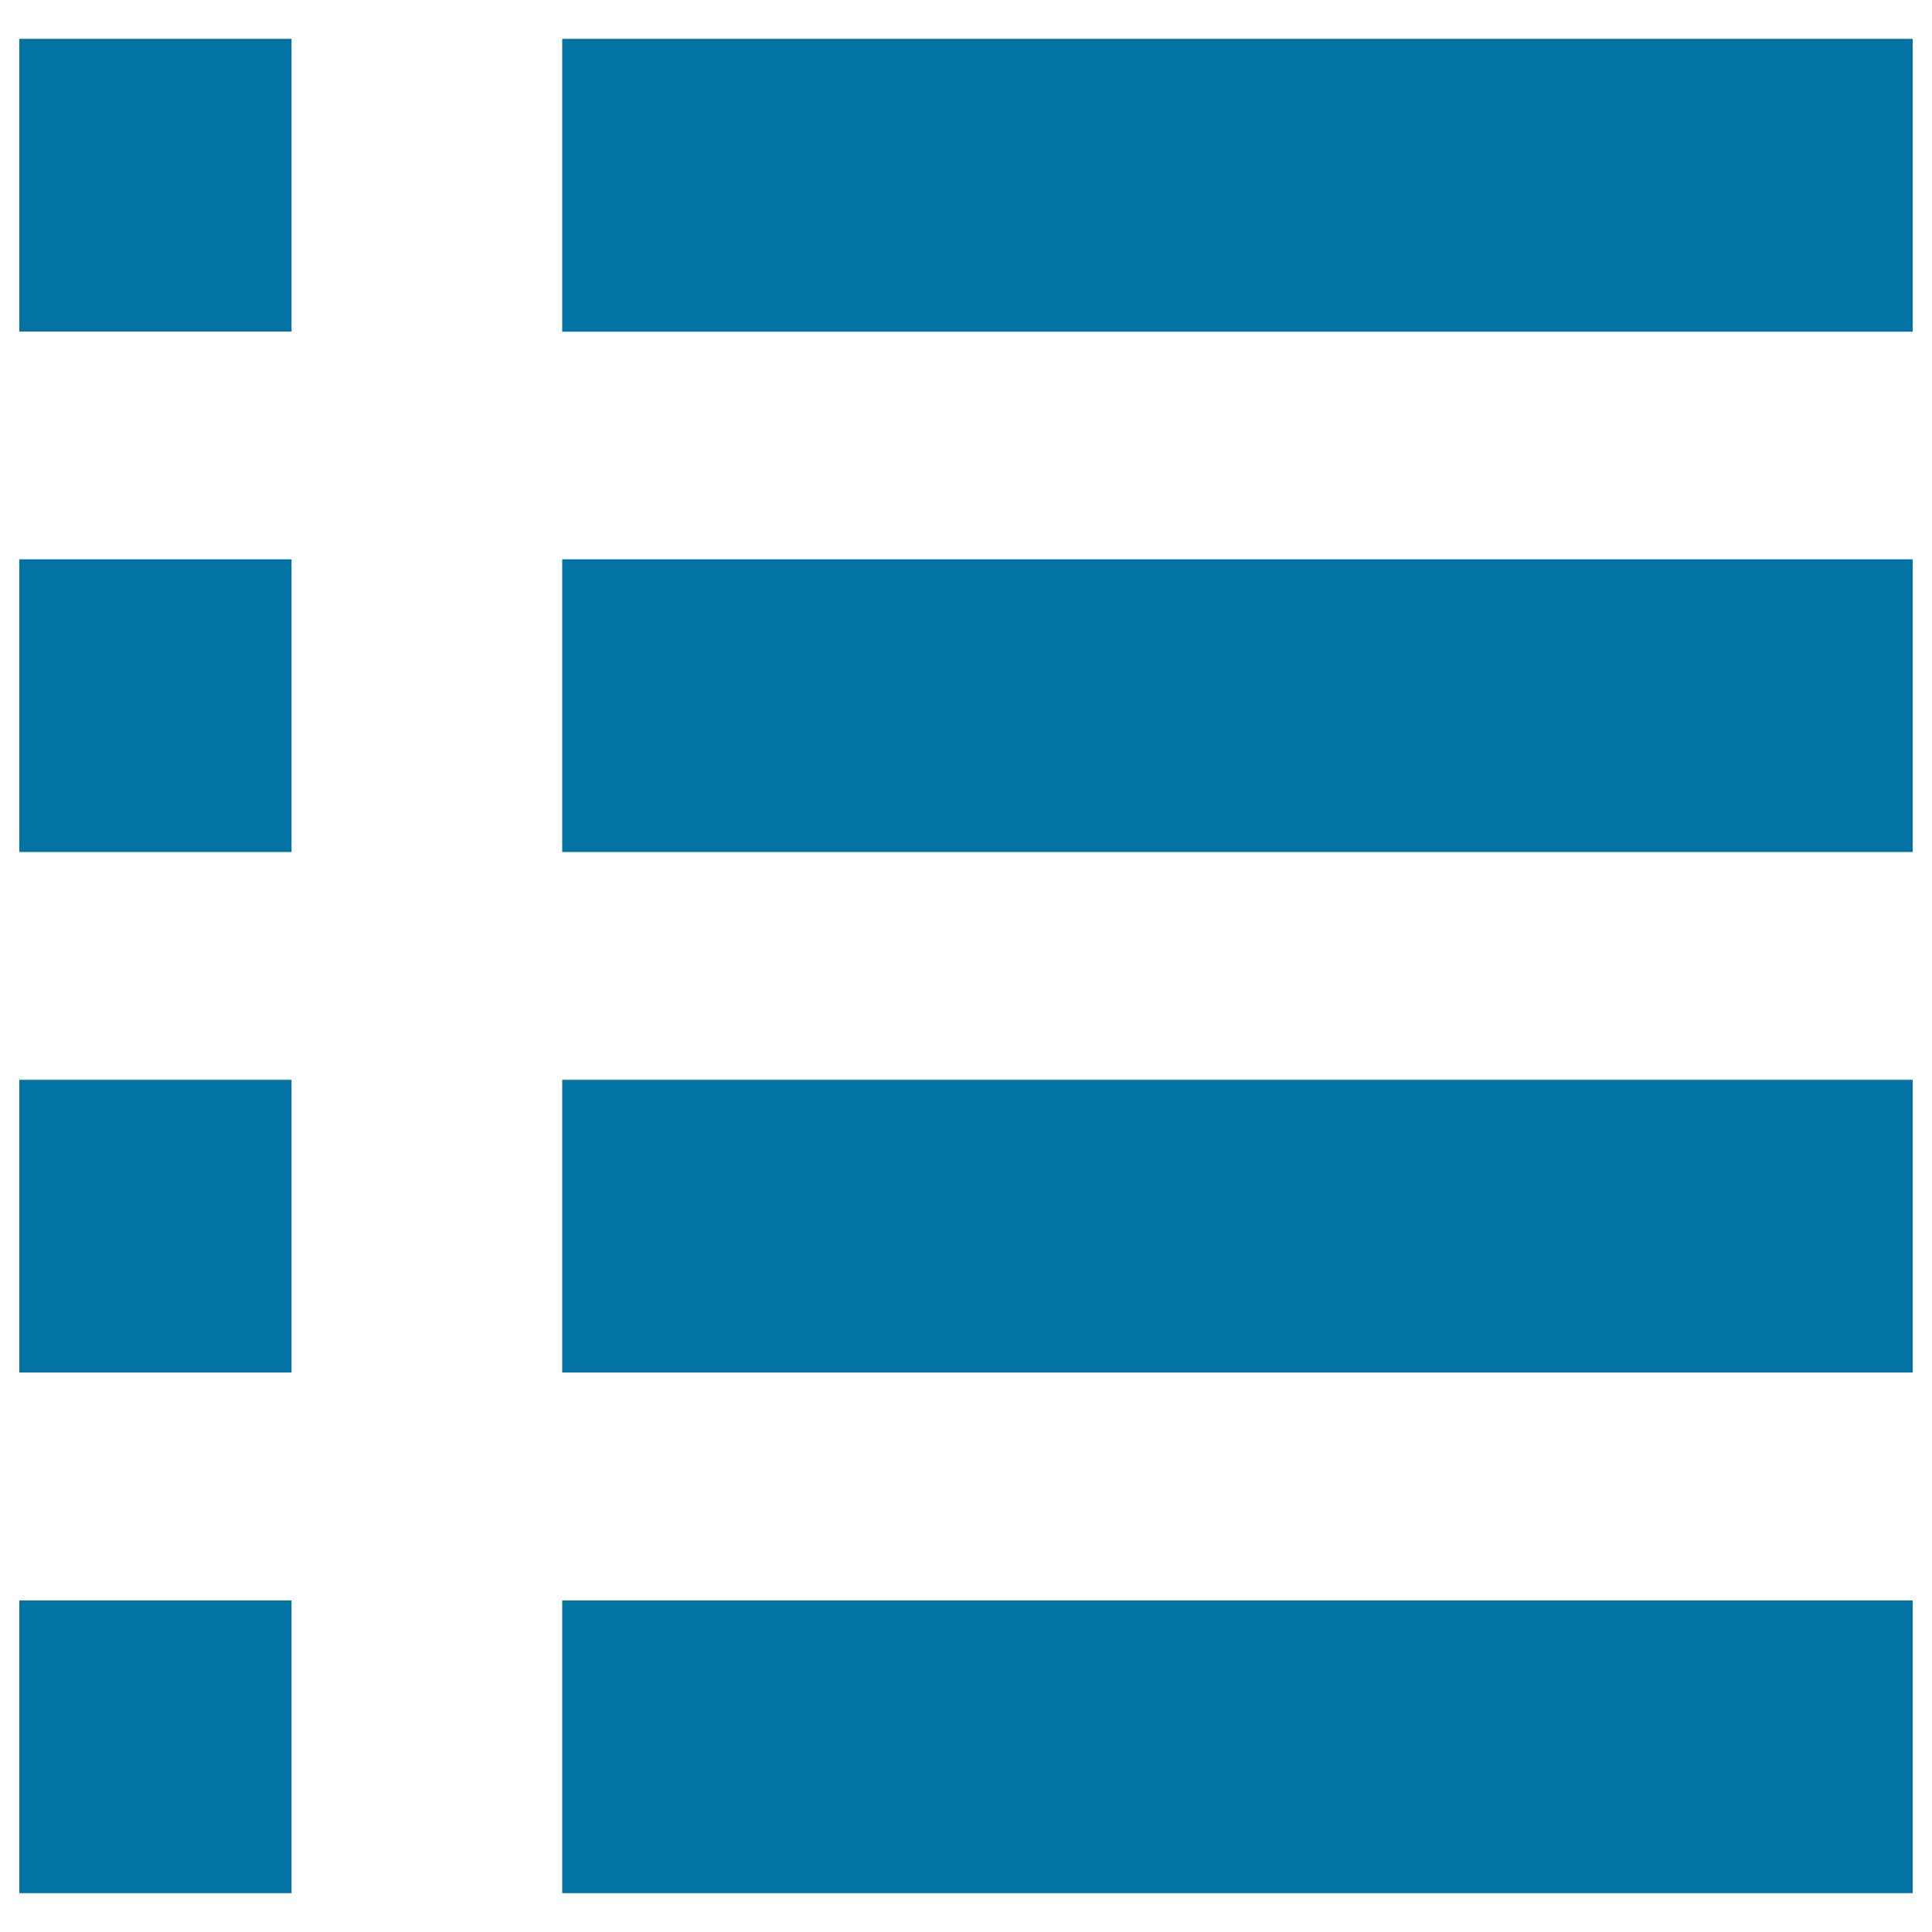
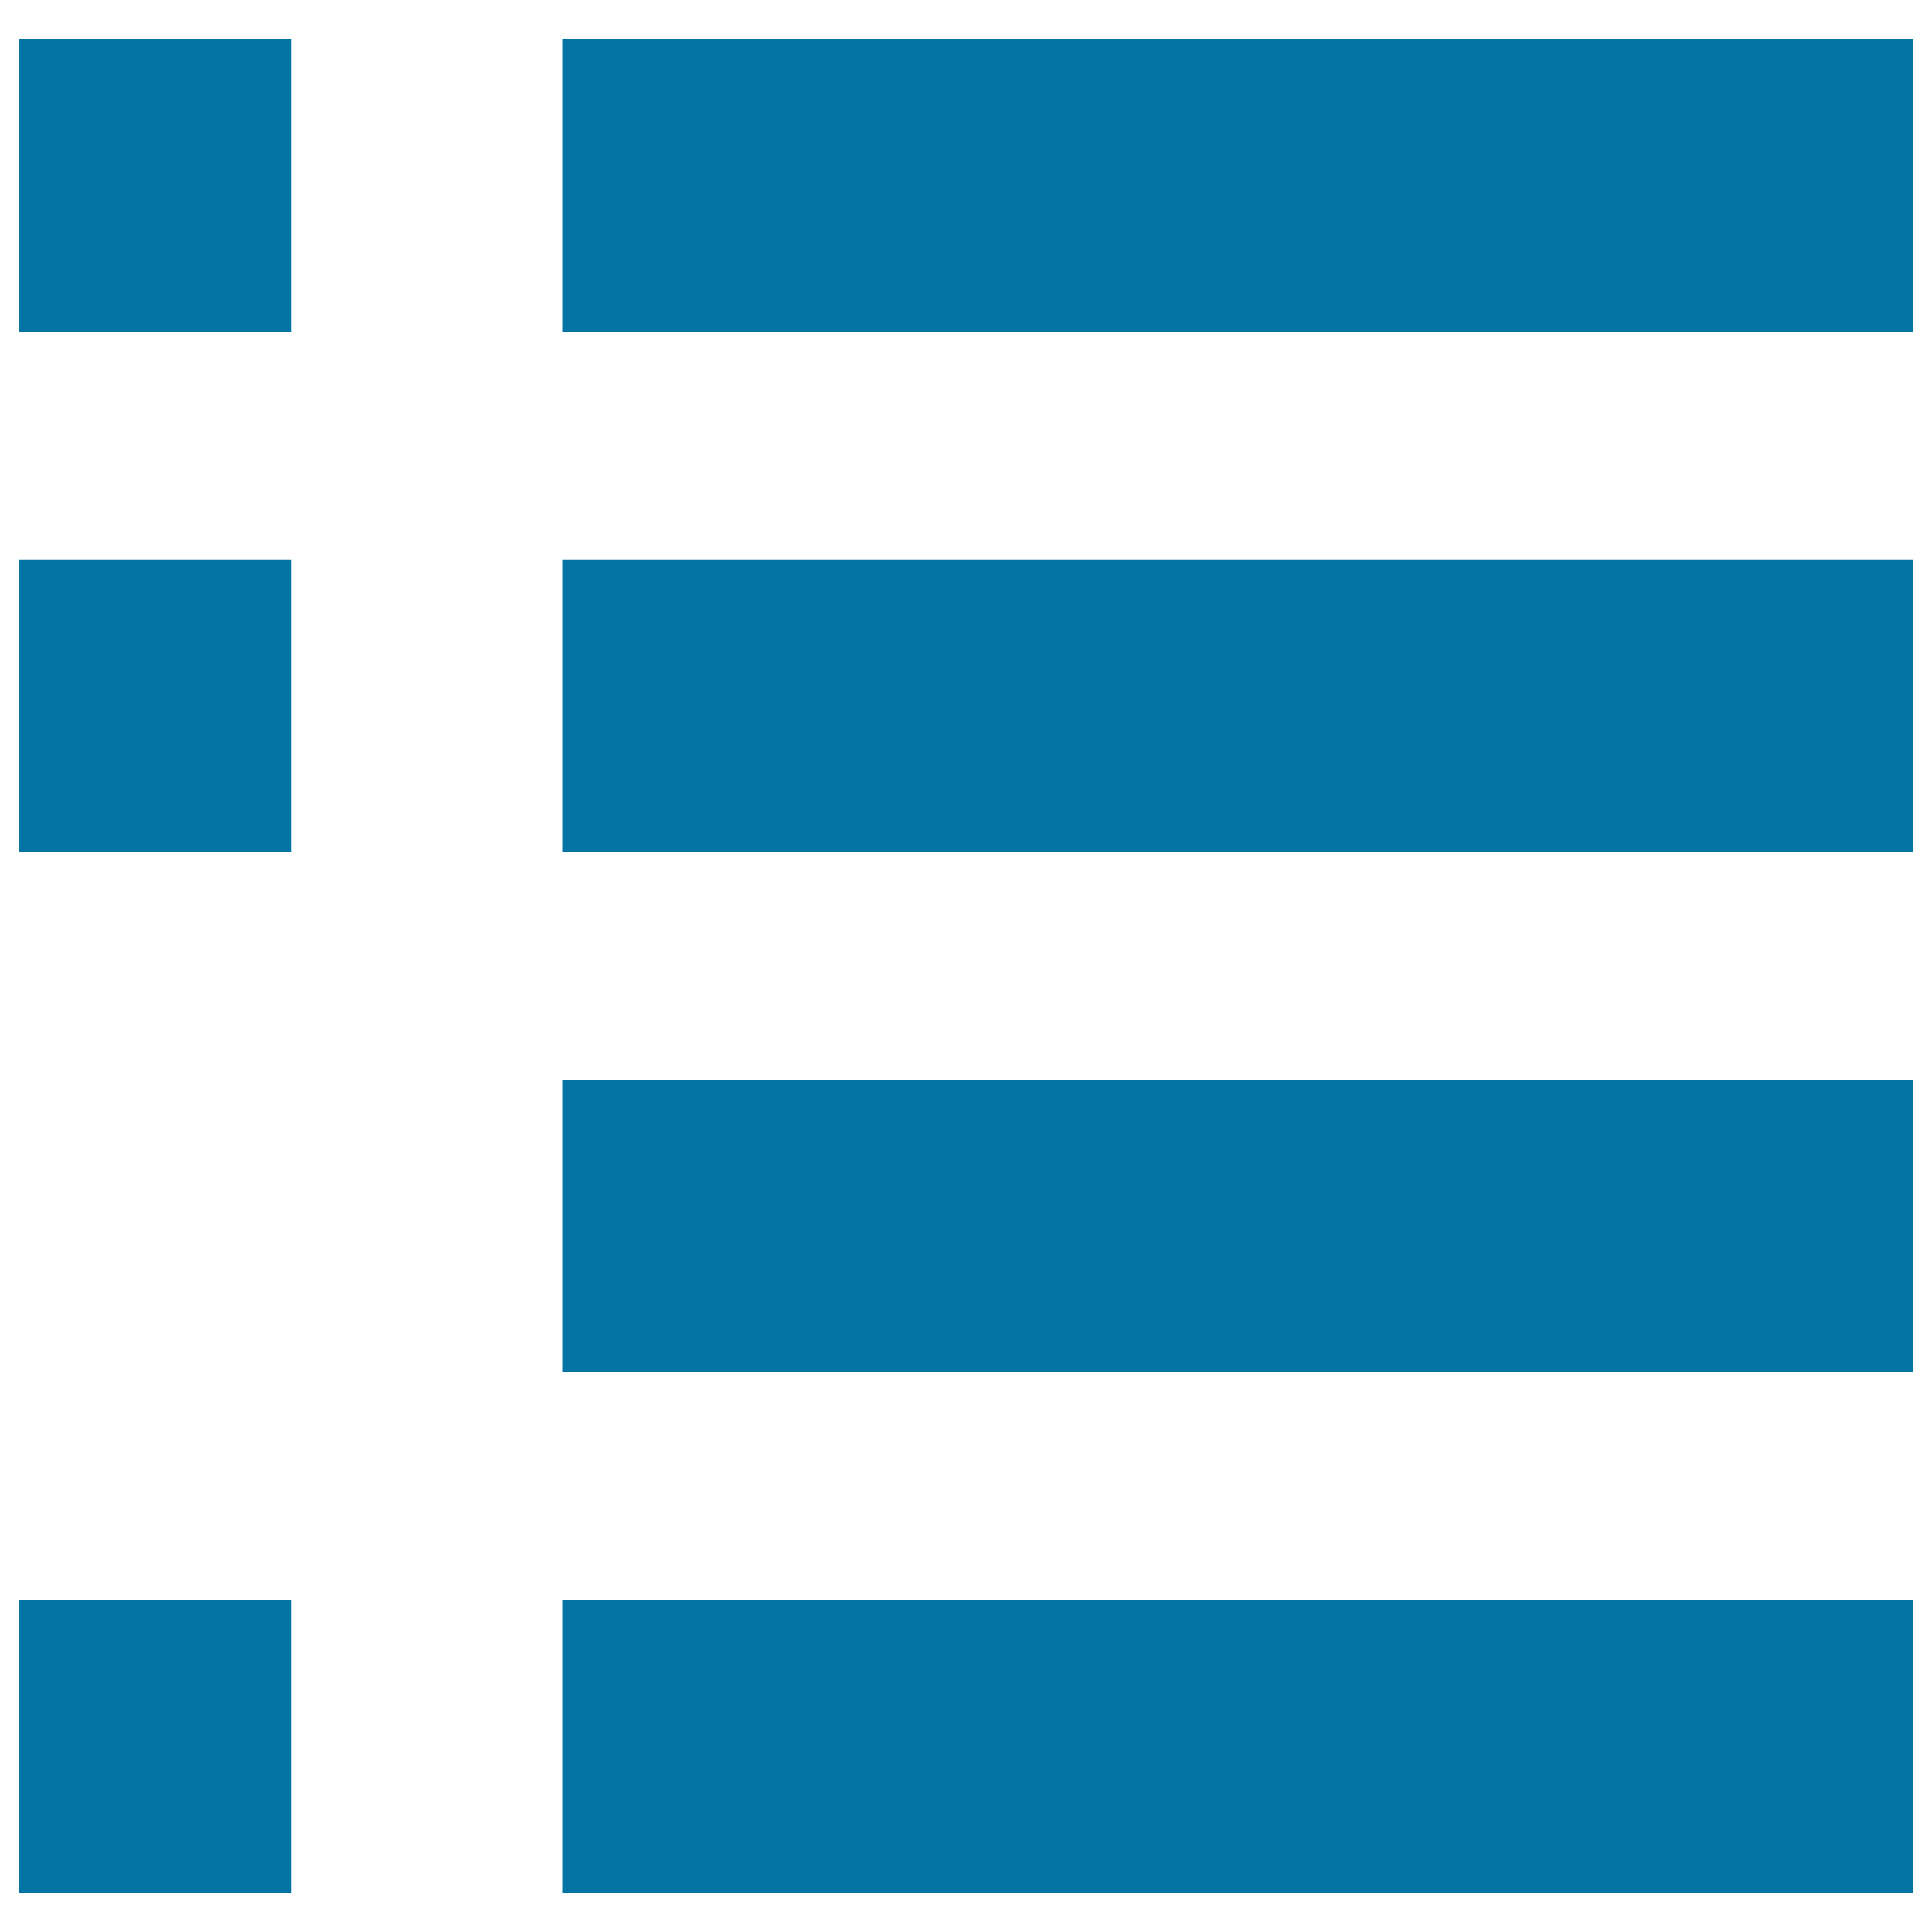
<svg xmlns="http://www.w3.org/2000/svg" viewBox="0 0 1000 1000" style="fill:#0273a2">
  <title>List Symbol SVG icon</title>
  <g>
-     <path d="M990,20.1v151.6H291V20.1L990,20.1L990,20.1z M291,441h699V289.5H291V441z M291,710.4h699V558.9H291V710.4z M291,979.9h699V828.4H291V979.9z M10,171.6h140.9V20.1H10V171.6z M10,441h140.9V289.5H10V441z M10,710.4h140.9V558.9H10V710.4z M10,979.9h140.9V828.4H10V979.9z" />
+     <path d="M990,20.1v151.6H291V20.1L990,20.1L990,20.1z M291,441h699V289.5H291V441z M291,710.4h699V558.9H291V710.4z M291,979.9h699V828.4H291V979.9z M10,171.6h140.9V20.1H10V171.6z M10,441h140.9V289.5H10V441z M10,710.4h140.9H10V710.4z M10,979.9h140.9V828.4H10V979.9z" />
  </g>
</svg>